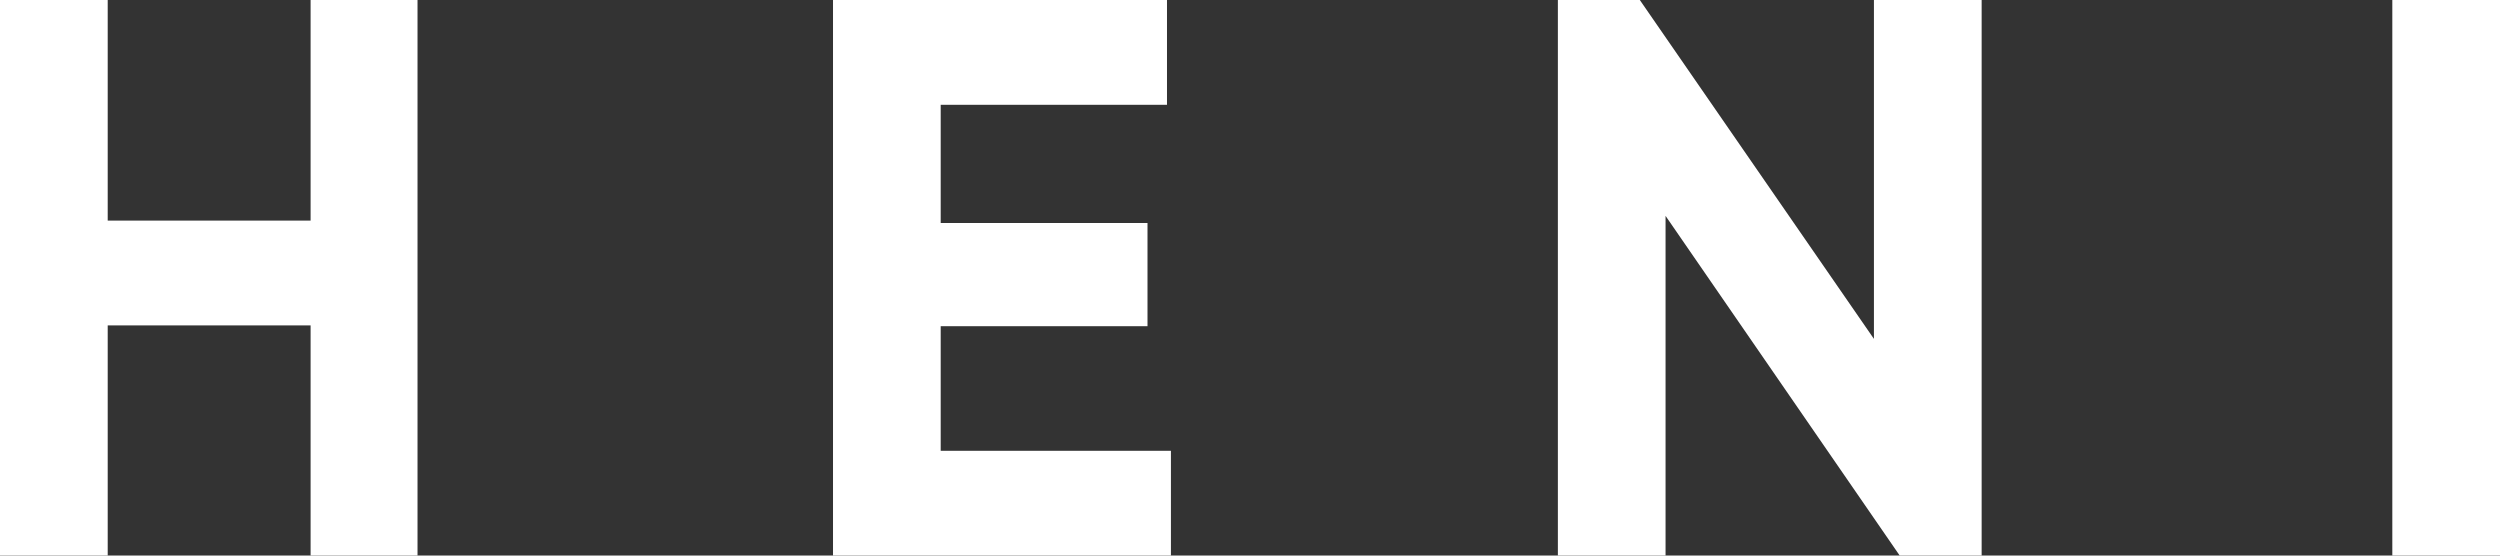
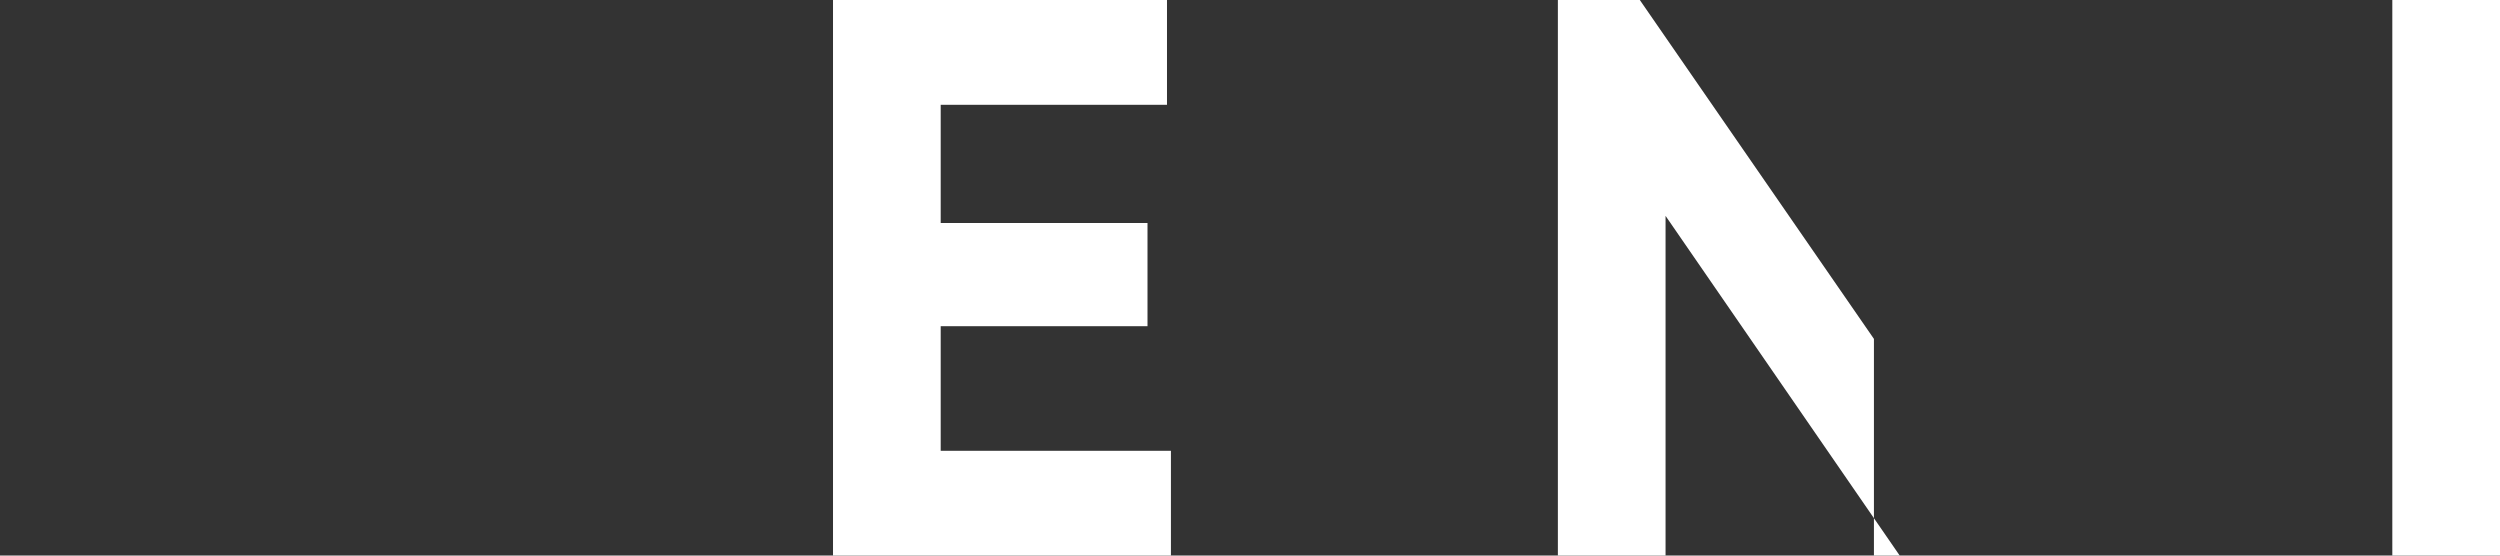
<svg xmlns="http://www.w3.org/2000/svg" width="108" height="24" viewBox="0 0 108 24" fill="none">
  <rect x="0" y="0" width="108" height="24" fill="#333333" stroke="none" />
  <path d="M50.414 4.526V0H35.986V24H50.584V19.474H40.638V14.091H49.572V9.634H40.638V4.526H50.414Z" fill="white" />
-   <path d="M4.653 9.531V0H0V24H4.653V14.057H13.418V24H18.037V0H13.418V9.531H4.653Z" fill="white" />
-   <path d="M80.954 14.64L70.84 0H67.3V24H71.952V9.326L82.067 24H85.607V0H80.954V14.64Z" fill="white" />
+   <path d="M80.954 14.64L70.84 0H67.3V24H71.952V9.326L82.067 24H85.607H80.954V14.64Z" fill="white" />
  <path d="M108 24V0H103.348V24H108Z" fill="white" />
</svg>